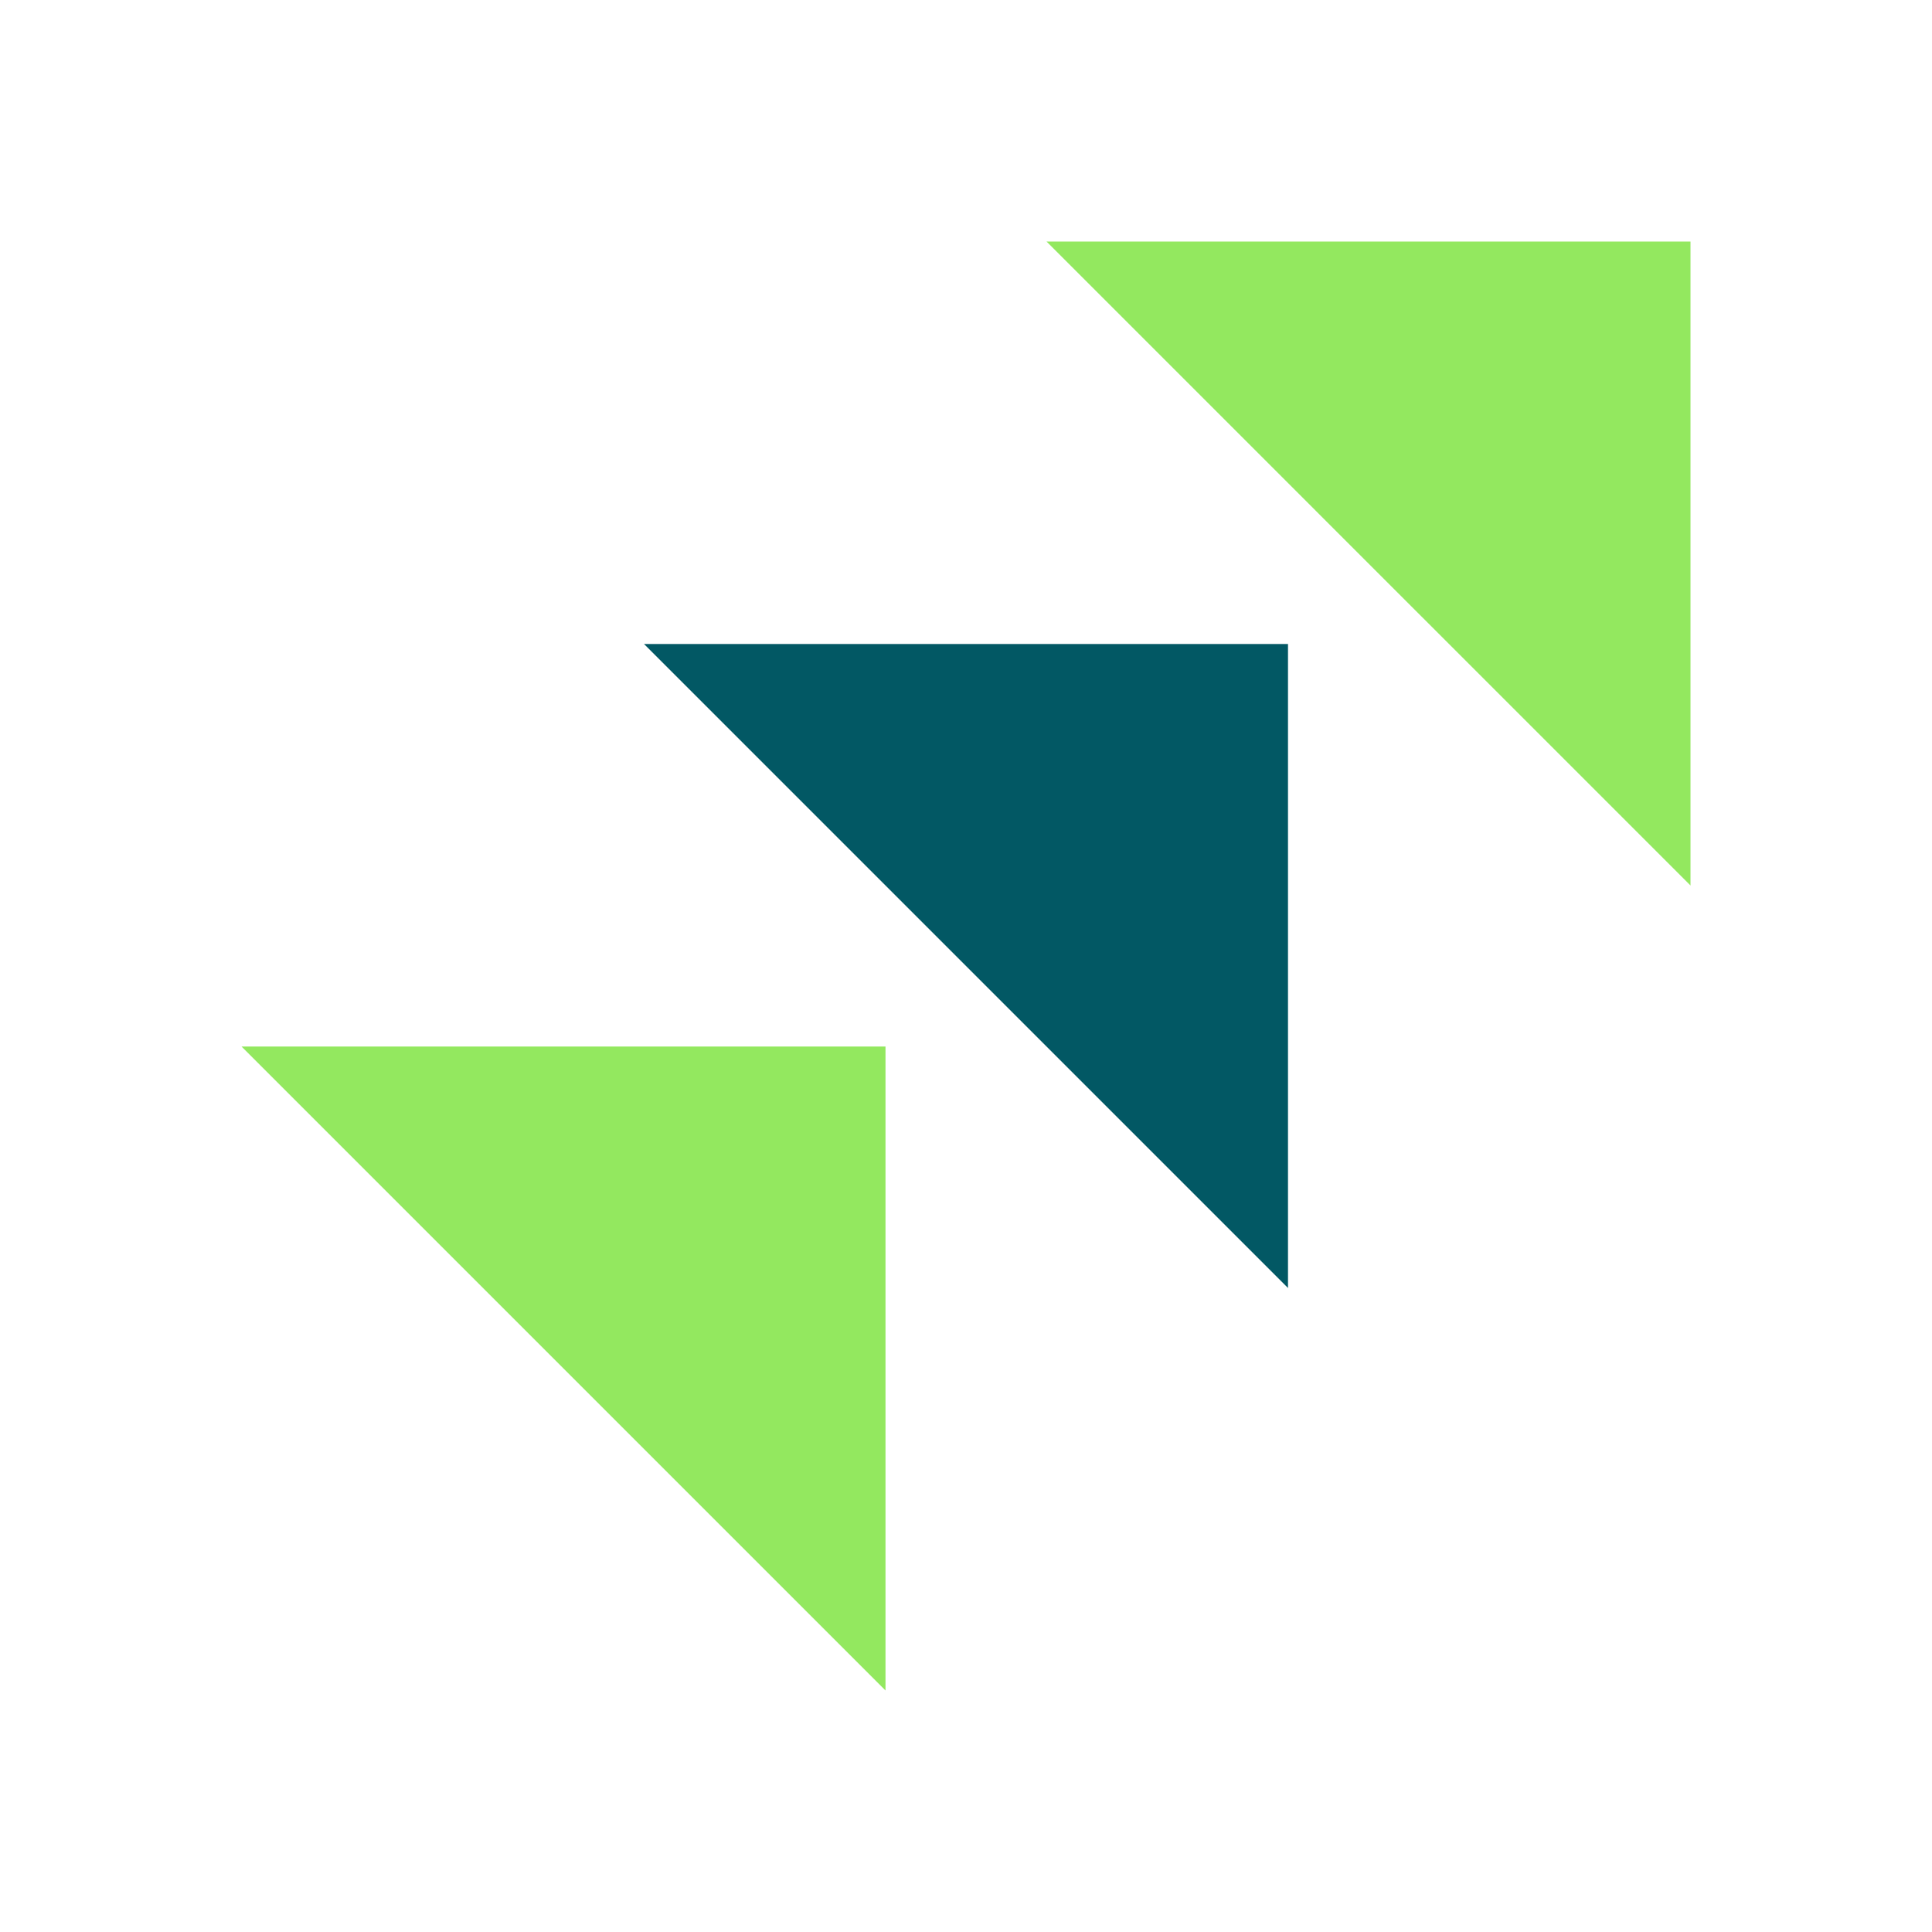
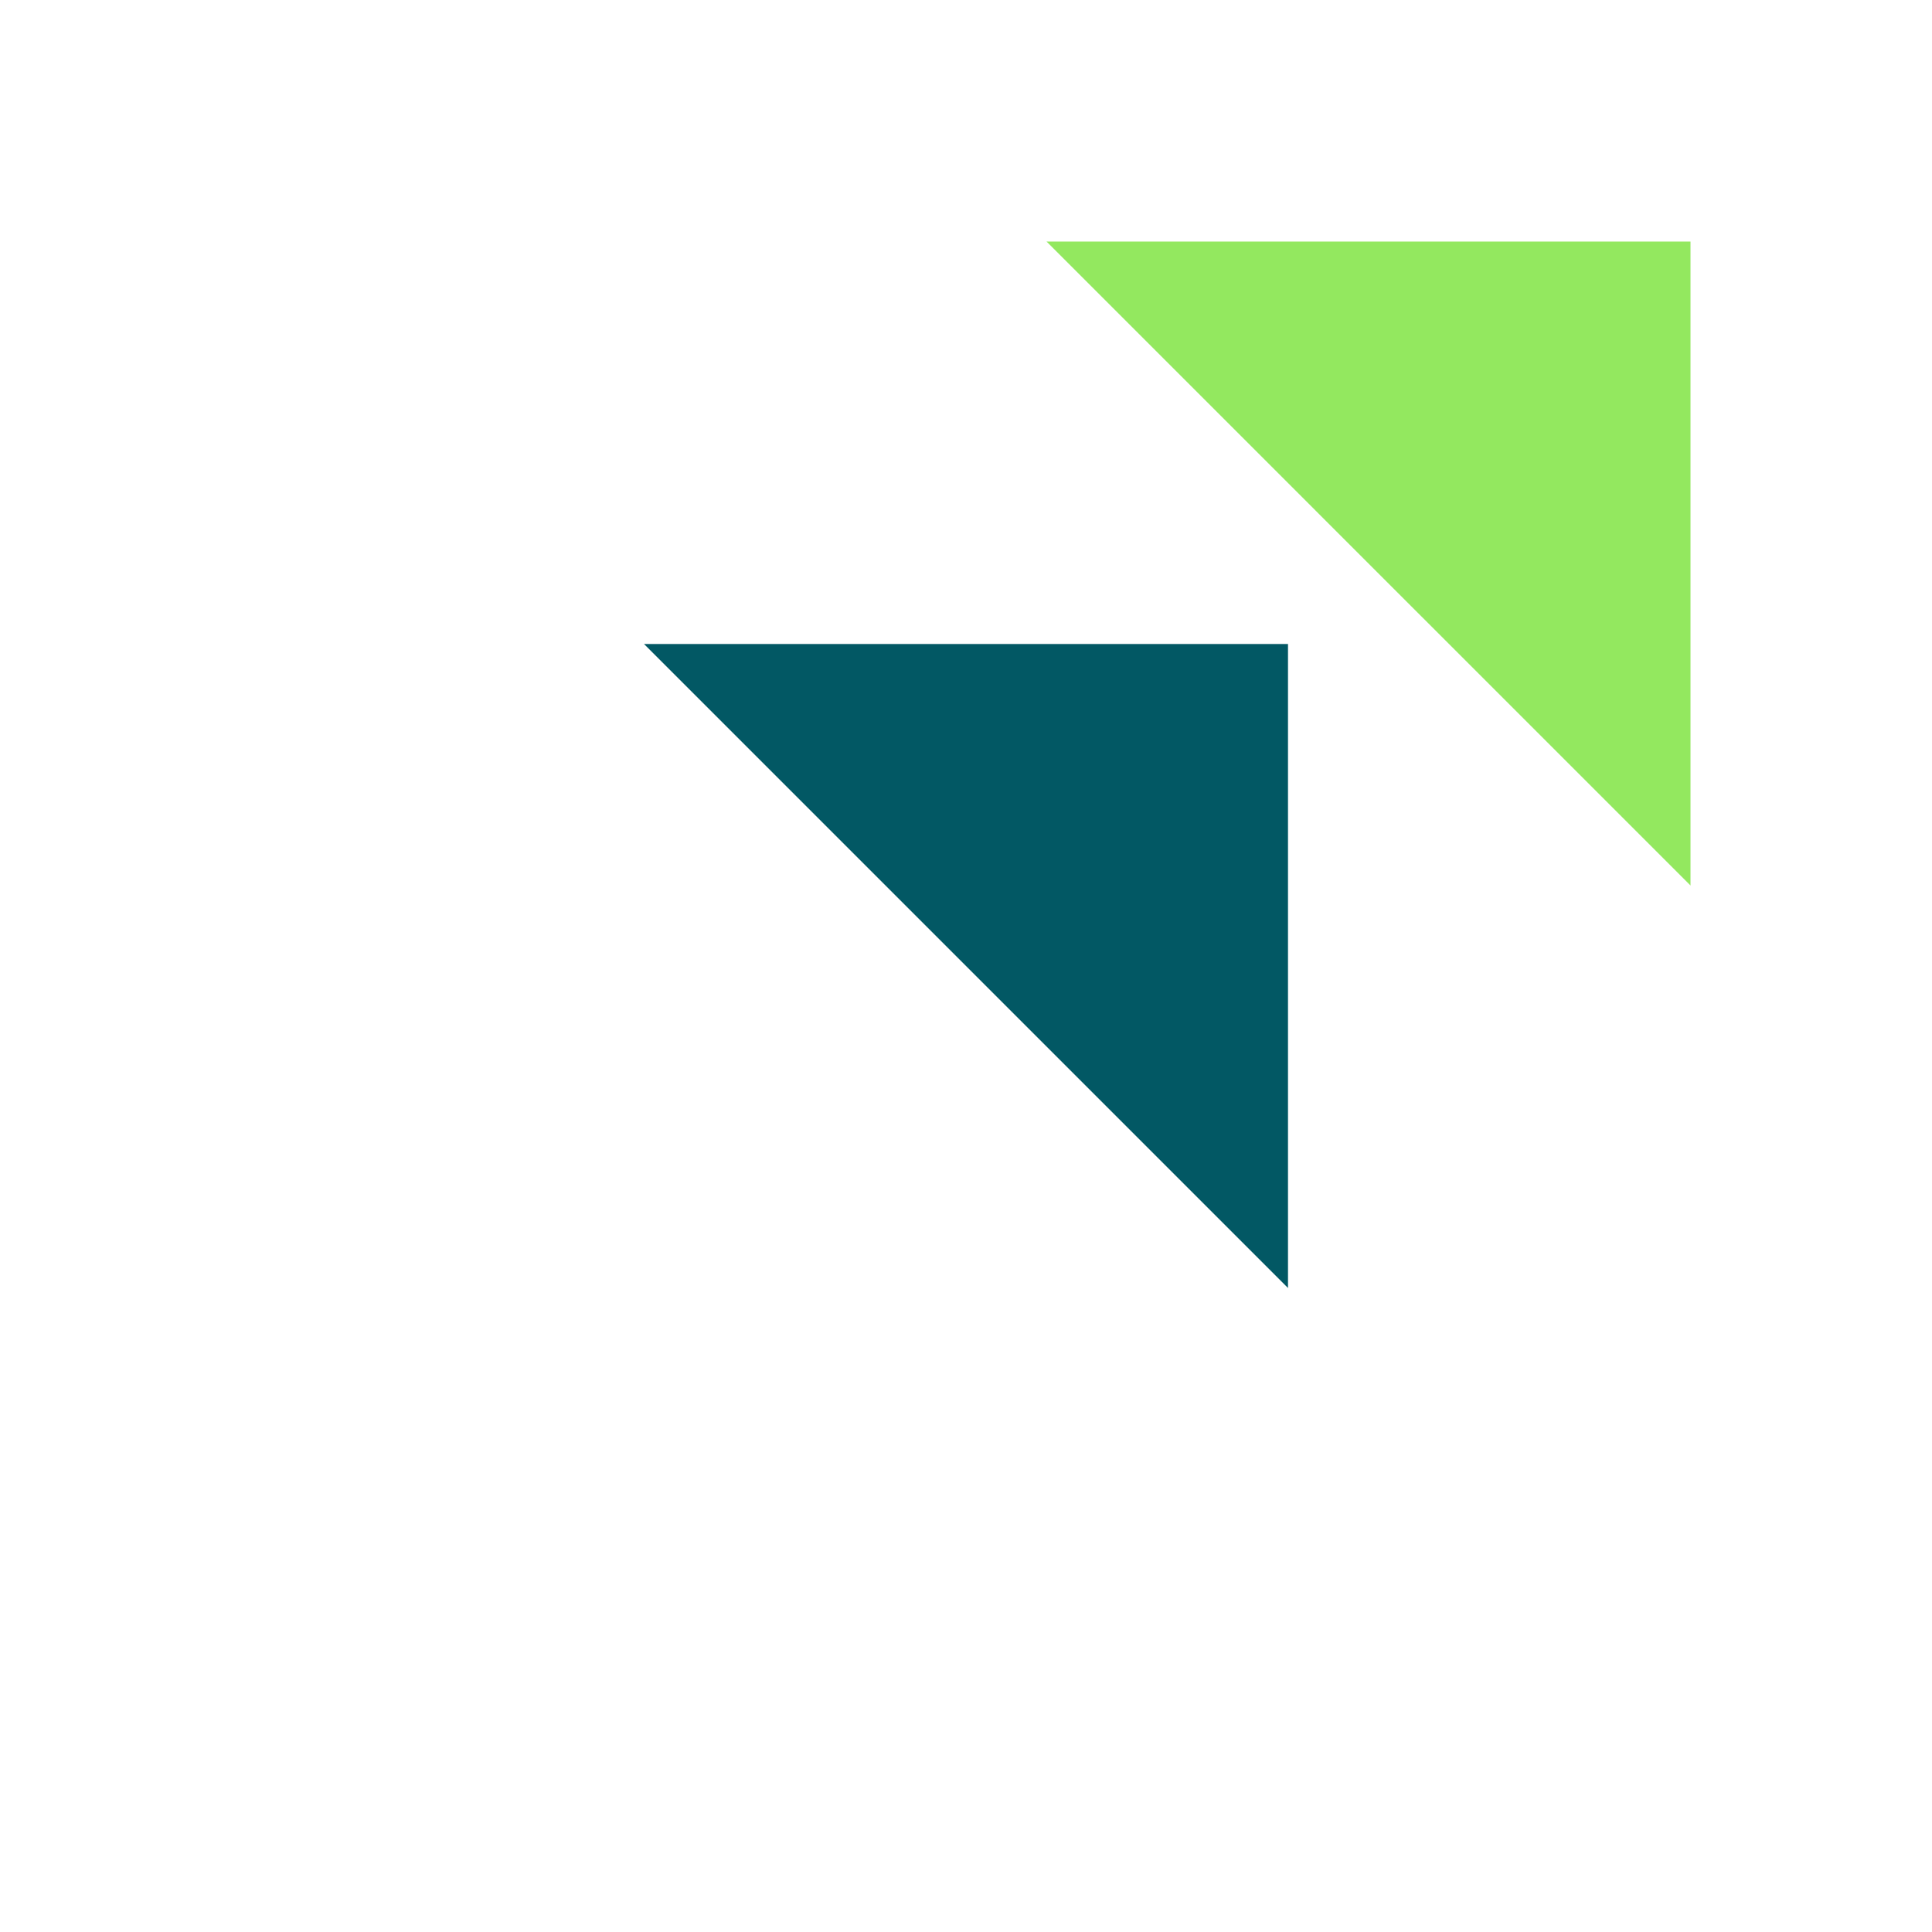
<svg xmlns="http://www.w3.org/2000/svg" width="24" height="24" viewBox="0 0 24 24" fill="none">
  <path d="M13 3H21V11L17 7L13 3Z" fill="#93E85F" />
  <path d="M8 8H16V16L12 12L8 8Z" fill="#025864" />
-   <path d="M3 13H11V21L7 17L3 13Z" fill="#93E85F" />
</svg>